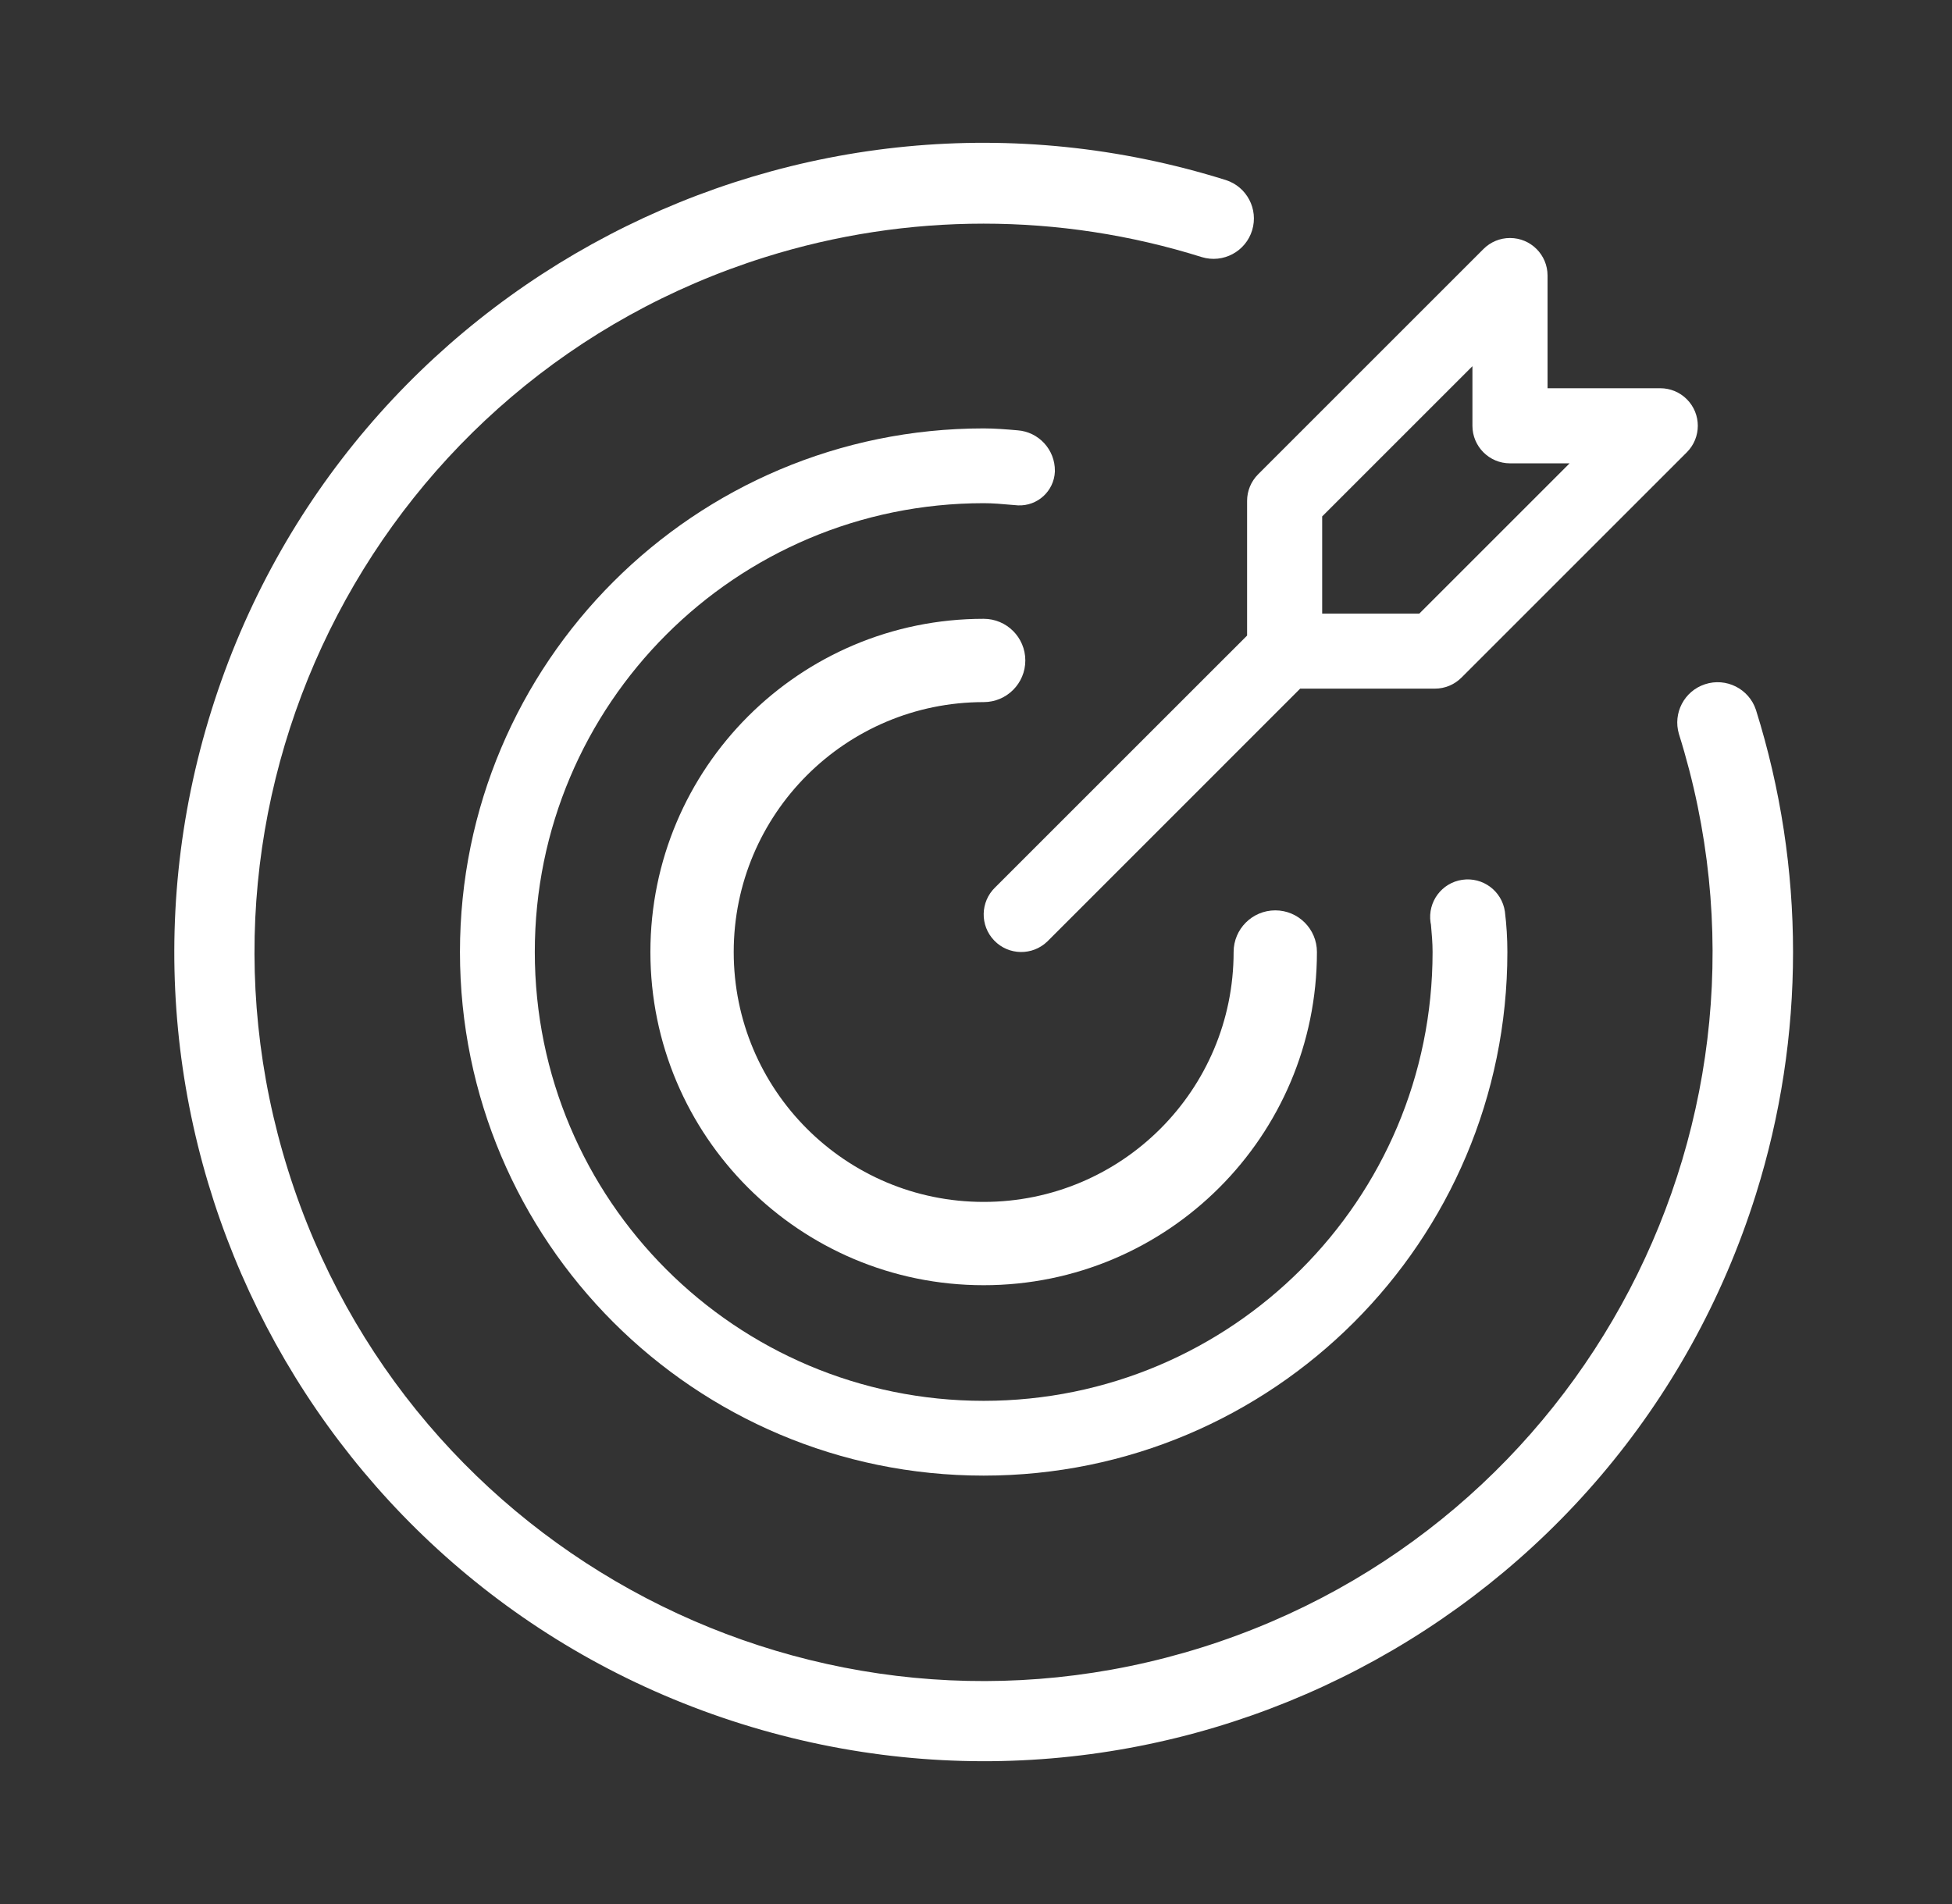
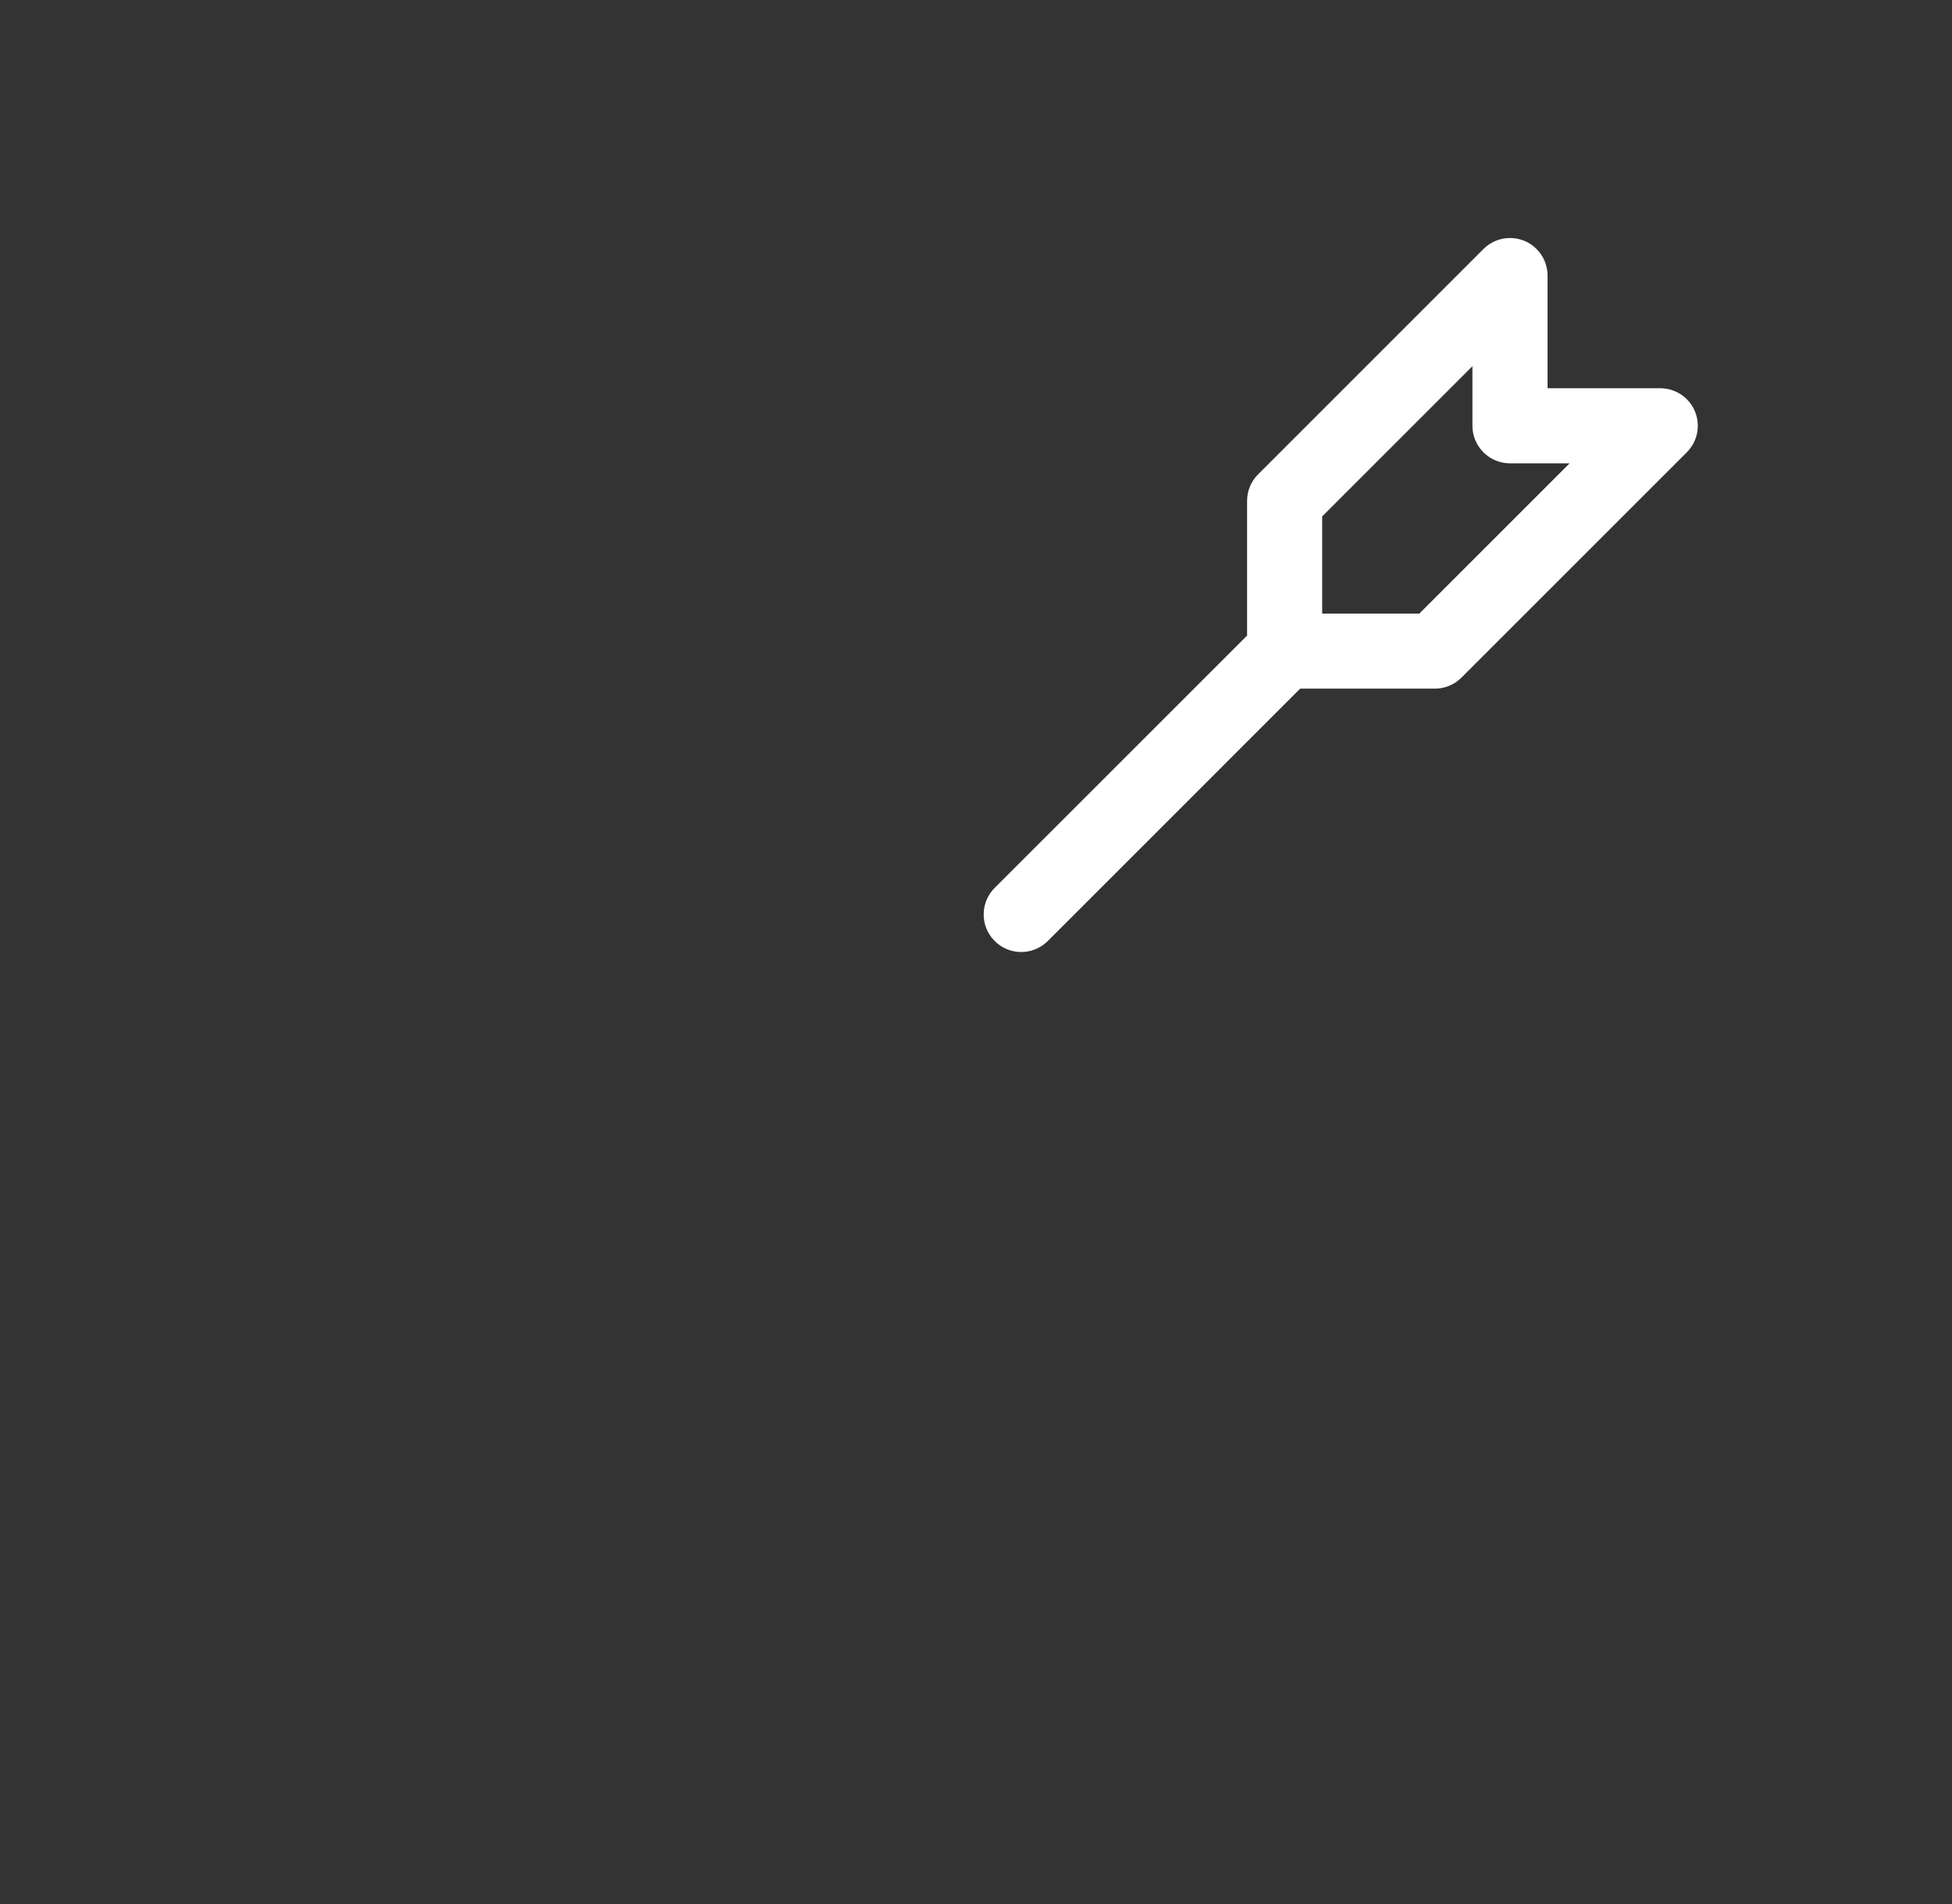
<svg xmlns="http://www.w3.org/2000/svg" width="41" height="40" viewBox="0 0 41 40" fill="none">
  <rect x="0" y="0" width="41" height="40" fill="#333333" stroke="none" />
-   <path d="M20.661 14.75C21.145 14.75 21.536 14.358 21.536 13.875C21.536 13.392 21.145 13 20.661 13C16.795 13 13.661 16.134 13.661 20C13.661 23.866 16.795 27 20.661 27C24.527 27 27.661 23.866 27.661 20C27.661 19.517 27.269 19.125 26.786 19.125C26.303 19.125 25.911 19.517 25.911 20C25.911 22.9 23.561 25.25 20.661 25.25C17.762 25.25 15.411 22.9 15.411 20C15.411 17.1 17.762 14.75 20.661 14.75Z" fill="white" />
-   <path d="M36.882 14.913C36.735 14.469 36.255 14.228 35.811 14.375C35.376 14.518 35.135 14.981 35.264 15.419C37.797 23.485 33.312 32.076 25.245 34.609C17.179 37.142 8.586 32.657 6.053 24.591C3.519 16.526 8.005 7.934 16.072 5.402C19.058 4.464 22.259 4.464 25.245 5.402C25.693 5.537 26.166 5.283 26.301 4.835C26.434 4.393 26.19 3.927 25.752 3.784C16.795 0.974 7.255 5.956 4.445 14.912C1.635 23.868 6.618 33.406 15.575 36.216C24.532 39.026 34.071 34.044 36.882 25.088C37.921 21.776 37.921 18.225 36.882 14.913Z" fill="white" />
-   <path d="M22.157 9.895C22.162 9.447 21.818 9.073 21.372 9.04C21.137 9.02 20.902 9 20.661 9C14.586 9 9.661 13.925 9.661 20C9.661 26.075 14.586 31 20.661 31C26.736 31 31.661 26.075 31.661 20C31.661 19.716 31.644 19.432 31.609 19.15C31.546 18.719 31.146 18.42 30.714 18.483C30.283 18.545 29.985 18.946 30.047 19.377C30.049 19.394 30.052 19.41 30.056 19.426C30.073 19.616 30.09 19.805 30.09 20C30.09 25.207 25.869 29.428 20.662 29.429C15.454 29.429 11.233 25.207 11.233 20C11.232 14.793 15.453 10.572 20.661 10.571H20.661C20.856 10.571 21.045 10.588 21.235 10.605L21.382 10.617C21.793 10.635 22.14 10.316 22.157 9.906C22.157 9.902 22.157 9.898 22.157 9.895Z" fill="white" />
  <path d="M26.194 10.523V13.352L20.902 18.643C20.589 18.946 20.58 19.446 20.883 19.759C21.185 20.073 21.685 20.081 21.998 19.779C22.005 19.772 22.011 19.766 22.018 19.759L27.309 14.467H30.139C30.348 14.467 30.548 14.384 30.696 14.236L35.43 9.502C35.738 9.194 35.738 8.695 35.43 8.387C35.282 8.239 35.082 8.156 34.872 8.156H32.505V5.789C32.505 5.353 32.152 5 31.716 5C31.507 5 31.307 5.083 31.159 5.231L26.425 9.965C26.277 10.113 26.194 10.313 26.194 10.523ZM27.771 10.849L30.927 7.693V8.945C30.927 9.38 31.281 9.734 31.716 9.734H32.968L29.812 12.89H27.771V10.849Z" fill="white" />
</svg>